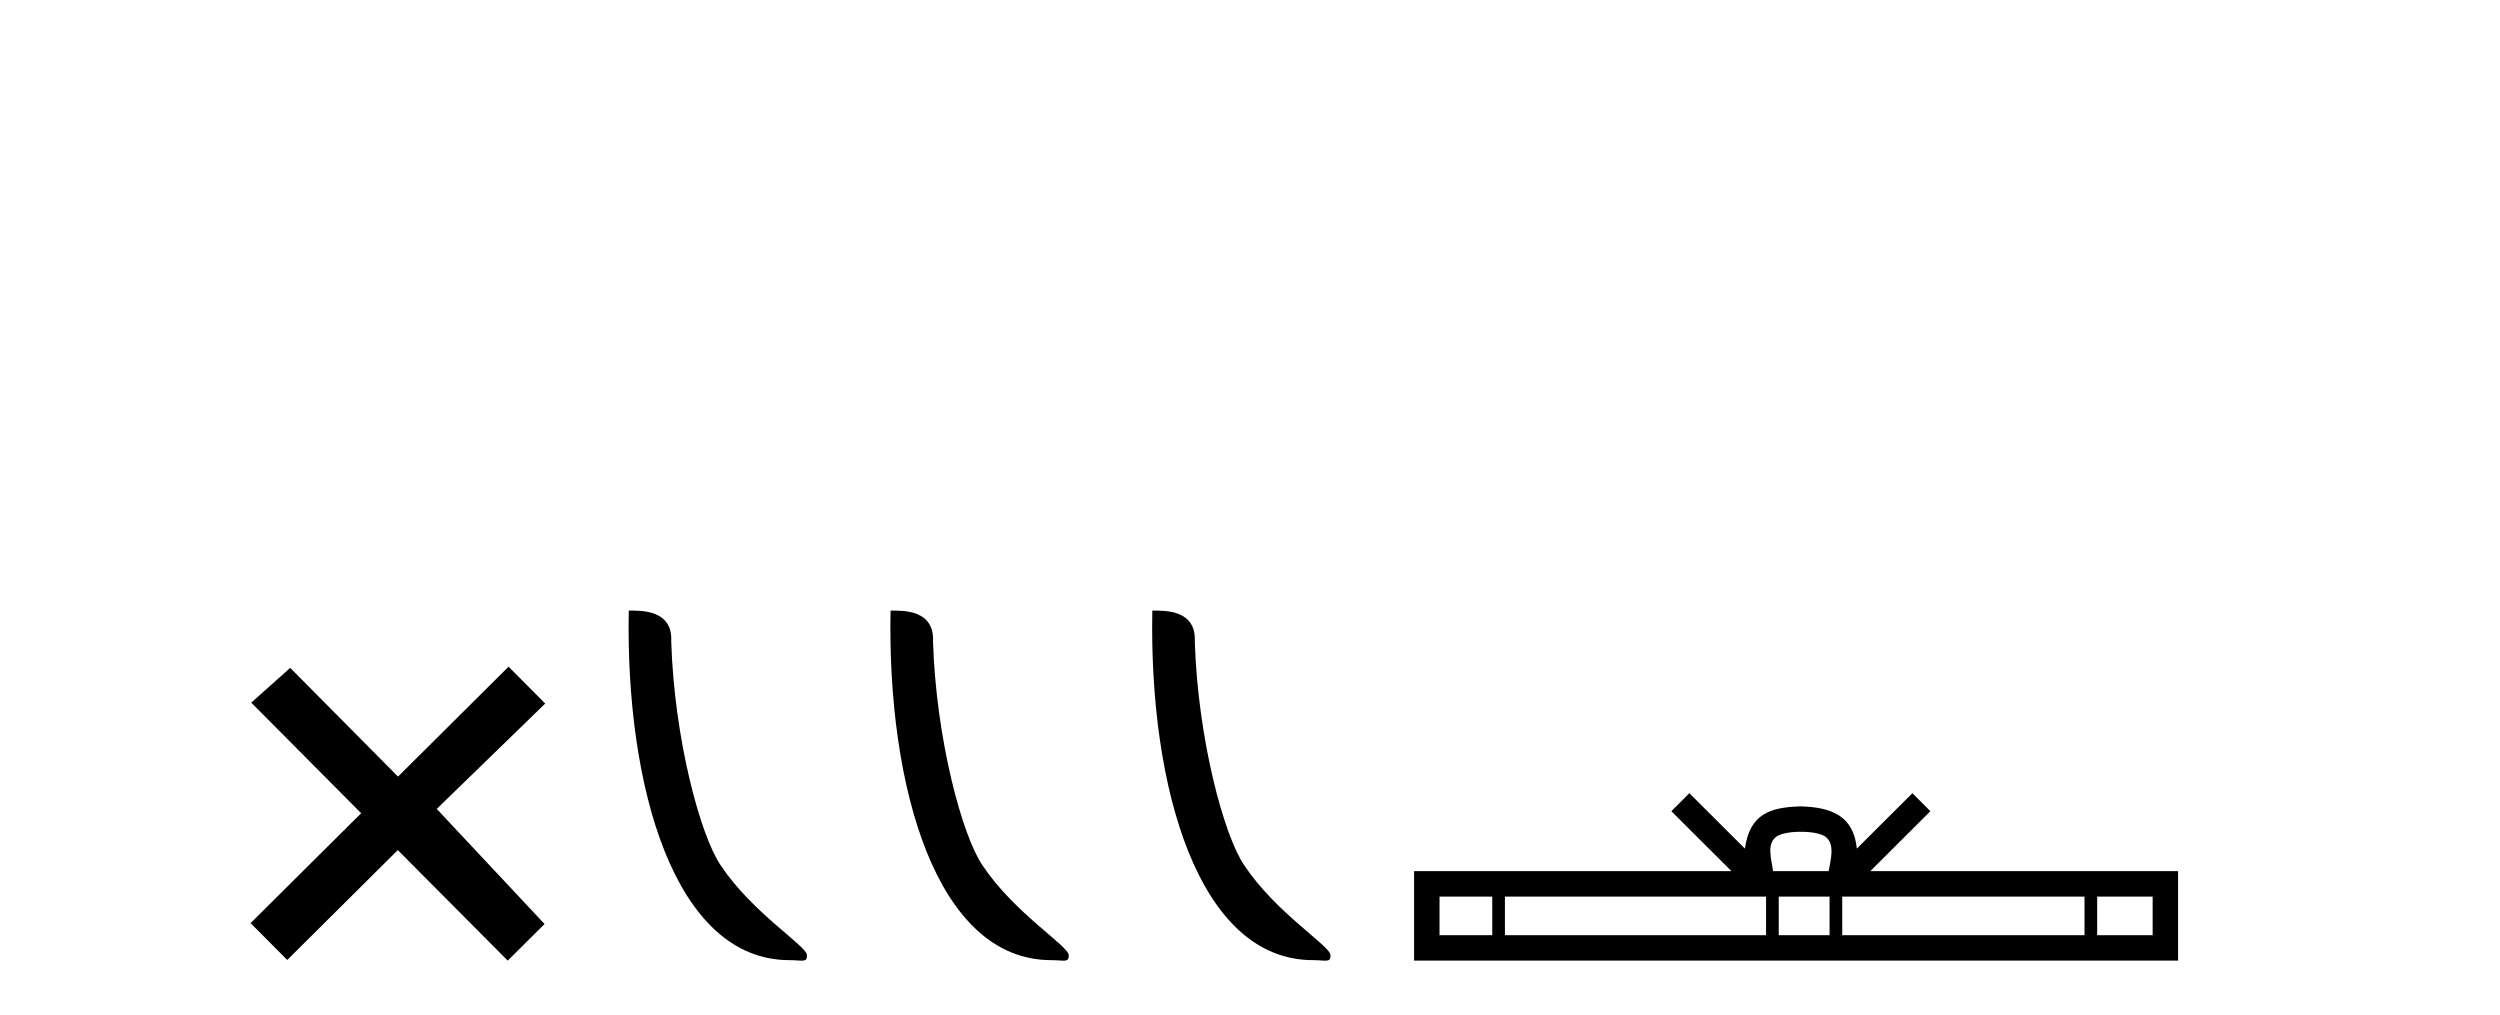
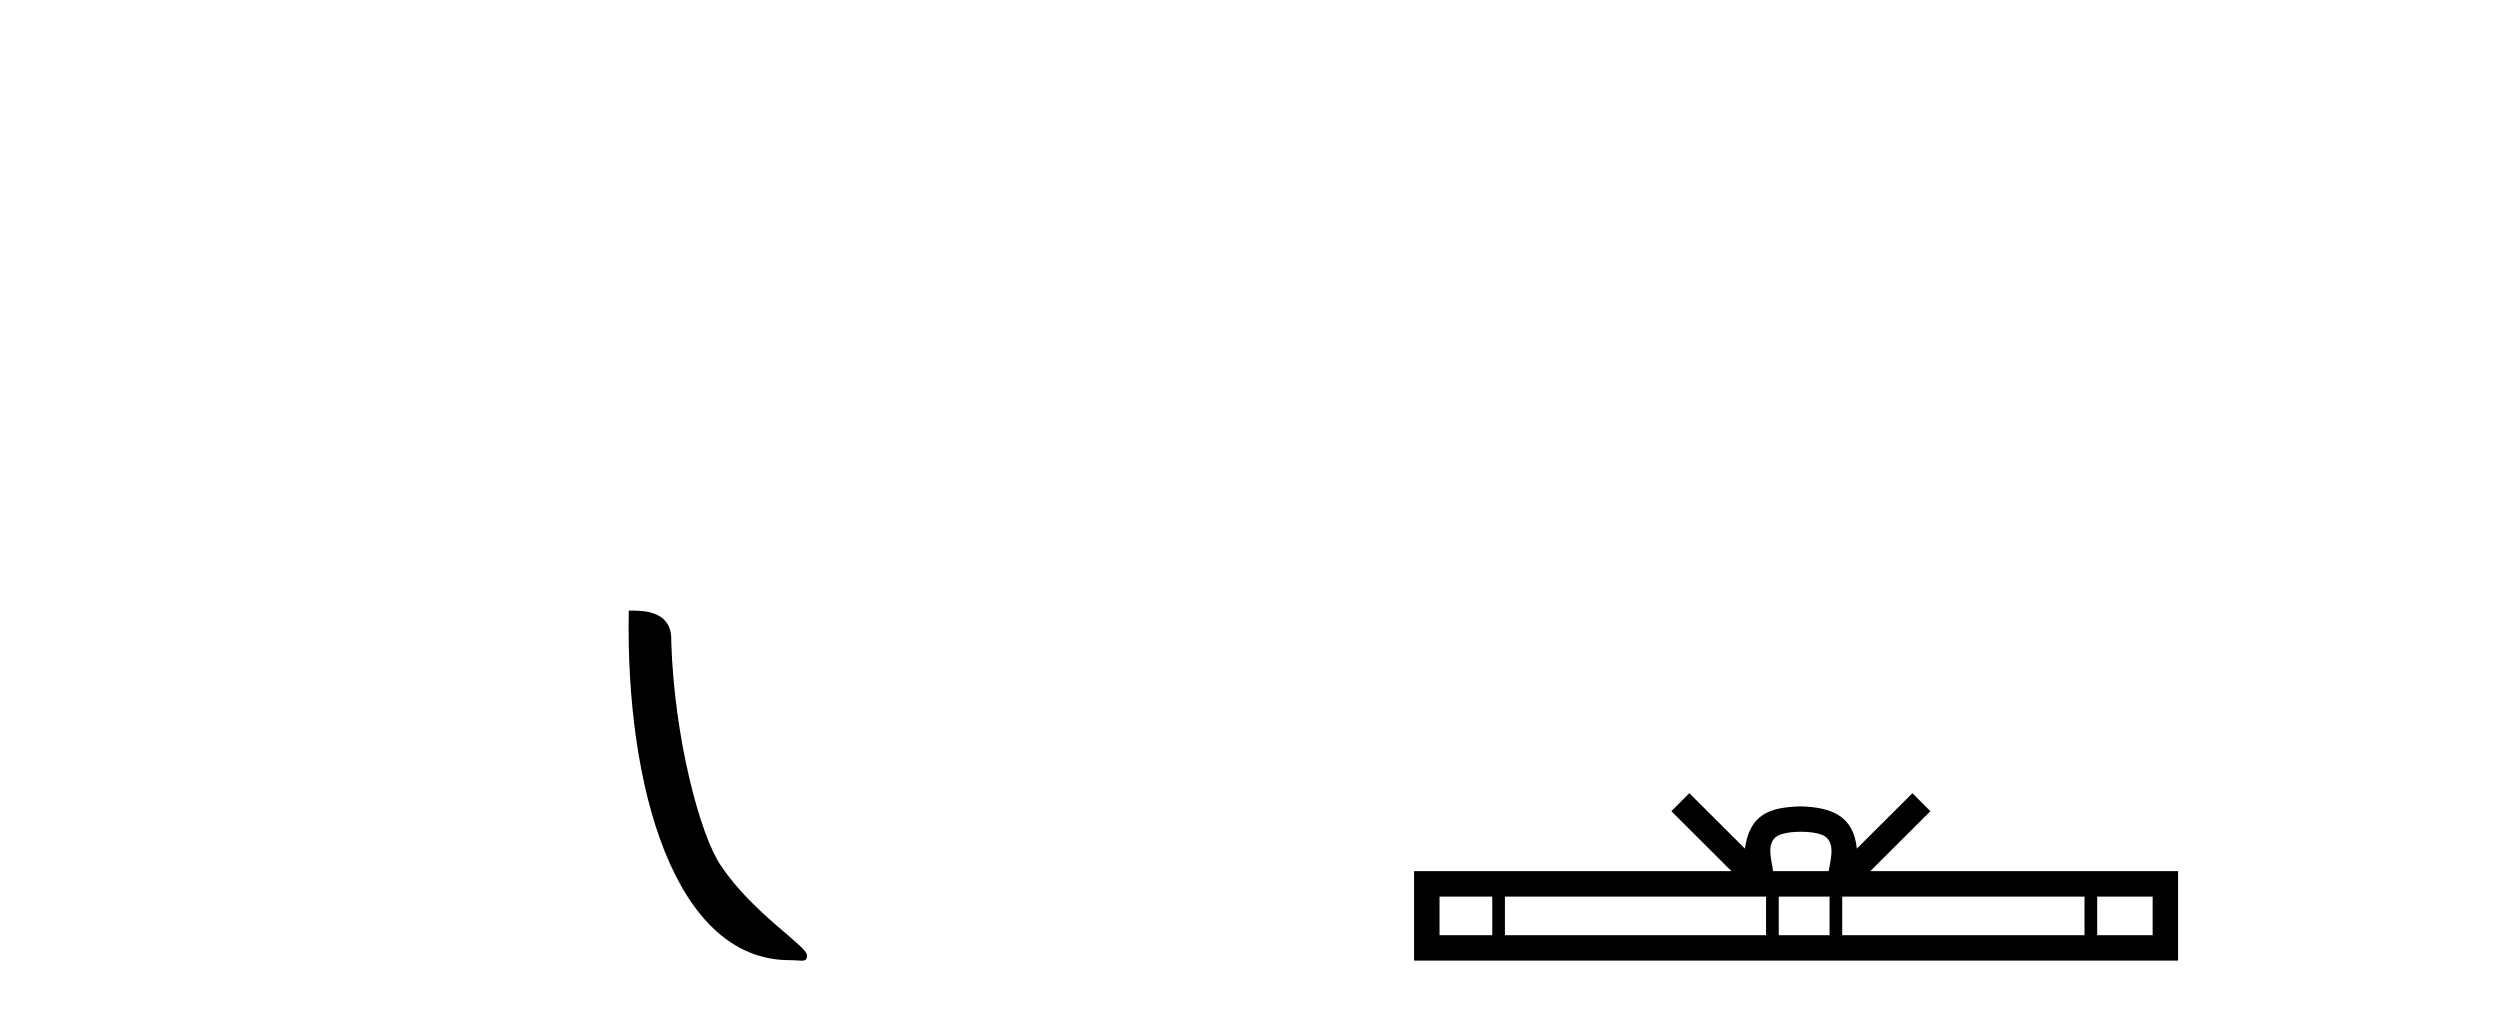
<svg xmlns="http://www.w3.org/2000/svg" width="101.0" height="41.0">
-   <path d="M 16.08 31.374 L 11.724 26.982 L 10.151 28.387 L 14.591 32.854 L 10.124 37.294 L 11.604 38.783 L 16.071 34.343 L 20.511 38.809 L 22 37.33 L 17.644 32.68 L 22.027 28.423 L 20.546 26.934 L 16.08 31.374 Z" style="fill:#000000;stroke:none" />
  <path d="M 31.895 38.79 C 32.418 38.79 32.603 38.907 32.603 38.593 C 32.603 38.219 30.406 36.896 29.12 34.965 C 28.295 33.765 27.241 29.848 27.118 25.918 C 27.18 24.628 25.914 24.668 25.402 24.668 C 25.265 31.774 27.245 38.79 31.895 38.79 Z" style="fill:#000000;stroke:none" />
-   <path d="M 42.471 38.79 C 42.994 38.79 43.179 38.907 43.179 38.593 C 43.179 38.219 40.982 36.896 39.696 34.965 C 38.871 33.765 37.817 29.848 37.694 25.918 C 37.756 24.628 36.49 24.668 35.978 24.668 C 35.841 31.774 37.821 38.79 42.471 38.79 Z" style="fill:#000000;stroke:none" />
-   <path d="M 53.047 38.79 C 53.57 38.79 53.755 38.907 53.755 38.593 C 53.755 38.219 51.558 36.896 50.272 34.965 C 49.447 33.765 48.393 29.848 48.27 25.918 C 48.332 24.628 47.066 24.668 46.554 24.668 C 46.417 31.774 48.397 38.79 53.047 38.79 Z" style="fill:#000000;stroke:none" />
  <path d="M 72.755 33.604 C 73.255 33.604 73.557 33.689 73.713 33.778 C 74.167 34.068 73.95 34.761 73.877 35.195 L 71.633 35.195 C 71.579 34.752 71.334 34.076 71.798 33.778 C 71.954 33.689 72.255 33.604 72.755 33.604 ZM 60.287 36.222 L 60.287 37.782 L 58.157 37.782 L 58.157 36.222 ZM 71.348 36.222 L 71.348 37.782 L 60.799 37.782 L 60.799 36.222 ZM 73.914 36.222 L 73.914 37.782 L 71.861 37.782 L 71.861 36.222 ZM 84.214 36.222 L 84.214 37.782 L 74.426 37.782 L 74.426 36.222 ZM 86.967 36.222 L 86.967 37.782 L 84.726 37.782 L 84.726 36.222 ZM 68.249 32.045 L 67.523 32.773 L 69.952 35.195 L 57.129 35.195 L 57.129 38.809 L 87.994 38.809 L 87.994 35.195 L 75.559 35.195 L 77.987 32.773 L 77.261 32.045 L 75.016 34.284 C 74.881 32.927 73.951 32.615 72.755 32.577 C 71.477 32.611 70.693 32.9 70.494 34.284 L 68.249 32.045 Z" style="fill:#000000;stroke:none" />
</svg>